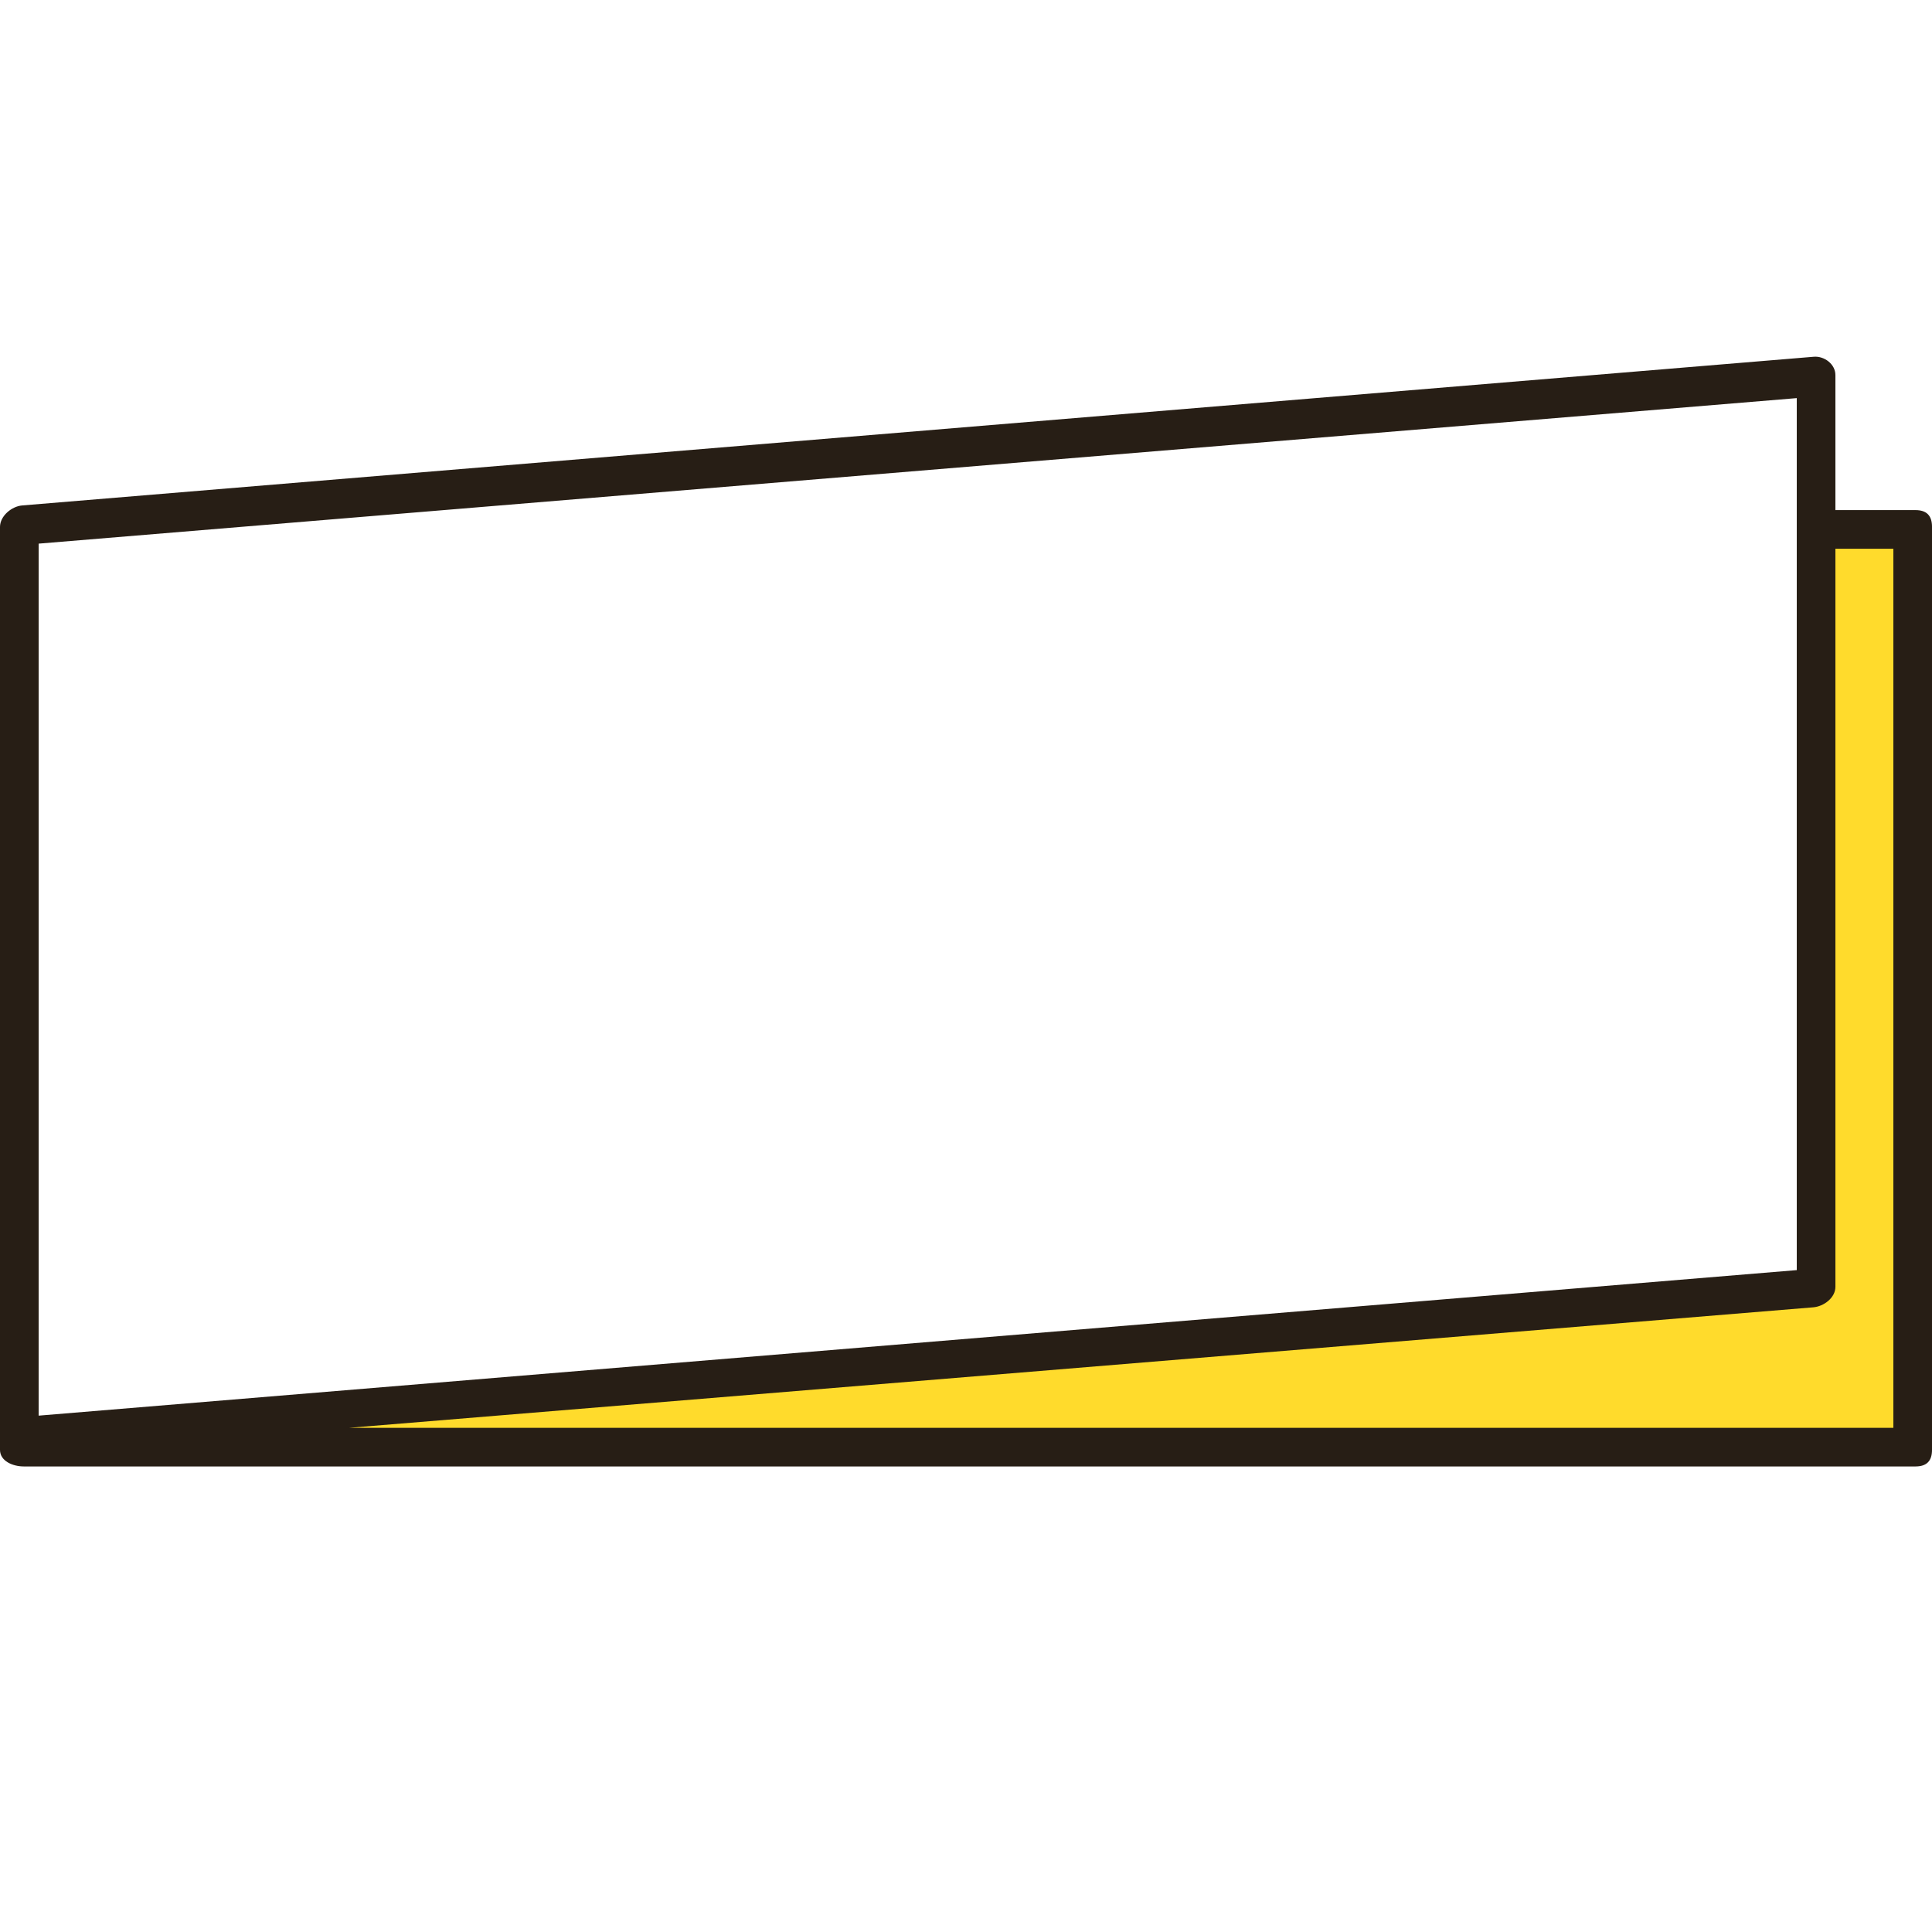
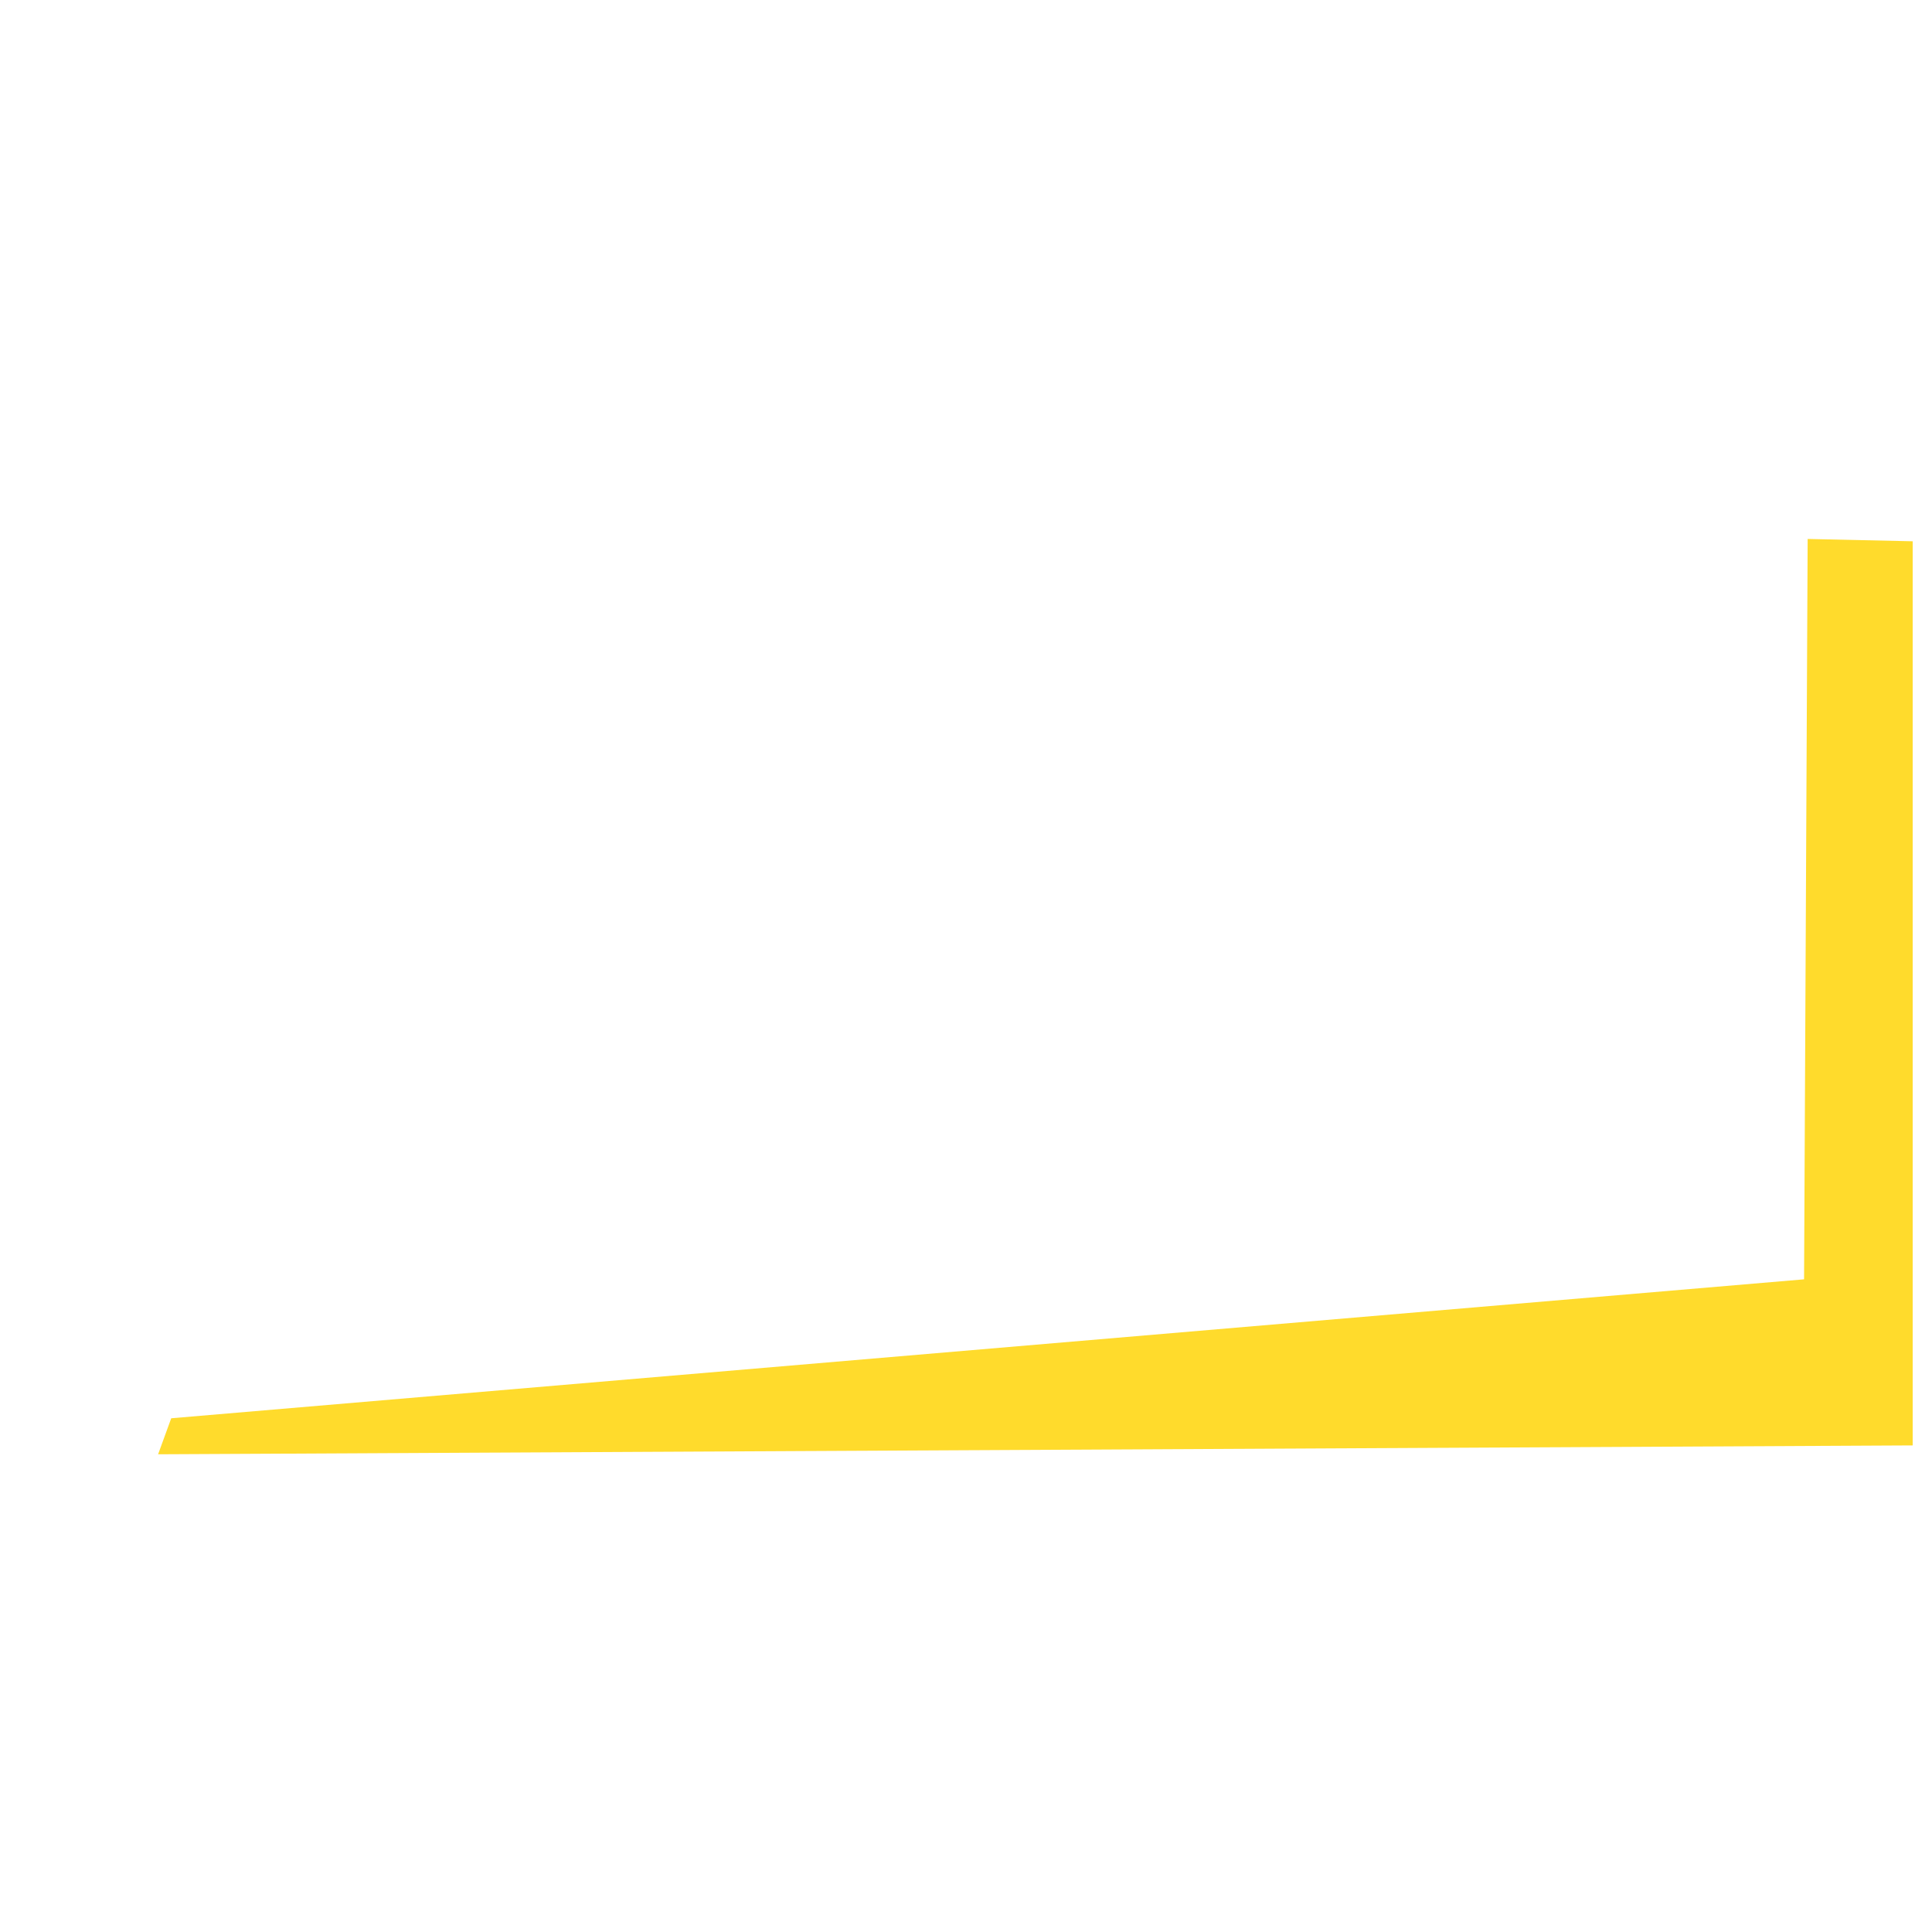
<svg xmlns="http://www.w3.org/2000/svg" version="1.1" id="Ebene_1" x="0px" y="0px" width="200px" height="200px" viewBox="0 0 200 200" enable-background="new 0 0 200 200" xml:space="preserve">
  <polygon fill="#FFDB2C" points="17.725,146.819 186.757,132.435 187.128,55.793 198.001,56.033 198.001,149.629 16.367,150.547 " />
-   <path fill="#271E15" d="M198.292,52.806h-8.291V38.828c0-1.136-1.153-1.988-2.239-1.897L2.294,52.324C1.21,52.414,0,53.413,0,54.548  v93.717v0.669v1.161c0,1.148,1.312,1.711,2.459,1.711h195.833c1.147,0,1.709-0.562,1.709-1.712V54.528  C200.001,53.377,199.439,52.806,198.292,52.806z M4,56.277l182.001-15.064v90.268L4,146.547V56.277z M196.001,147.806H36.155  l151.555-12.473c1.086-0.09,2.291-0.985,2.291-2.121V56.806h6V147.806L196.001,147.806z" />
</svg>